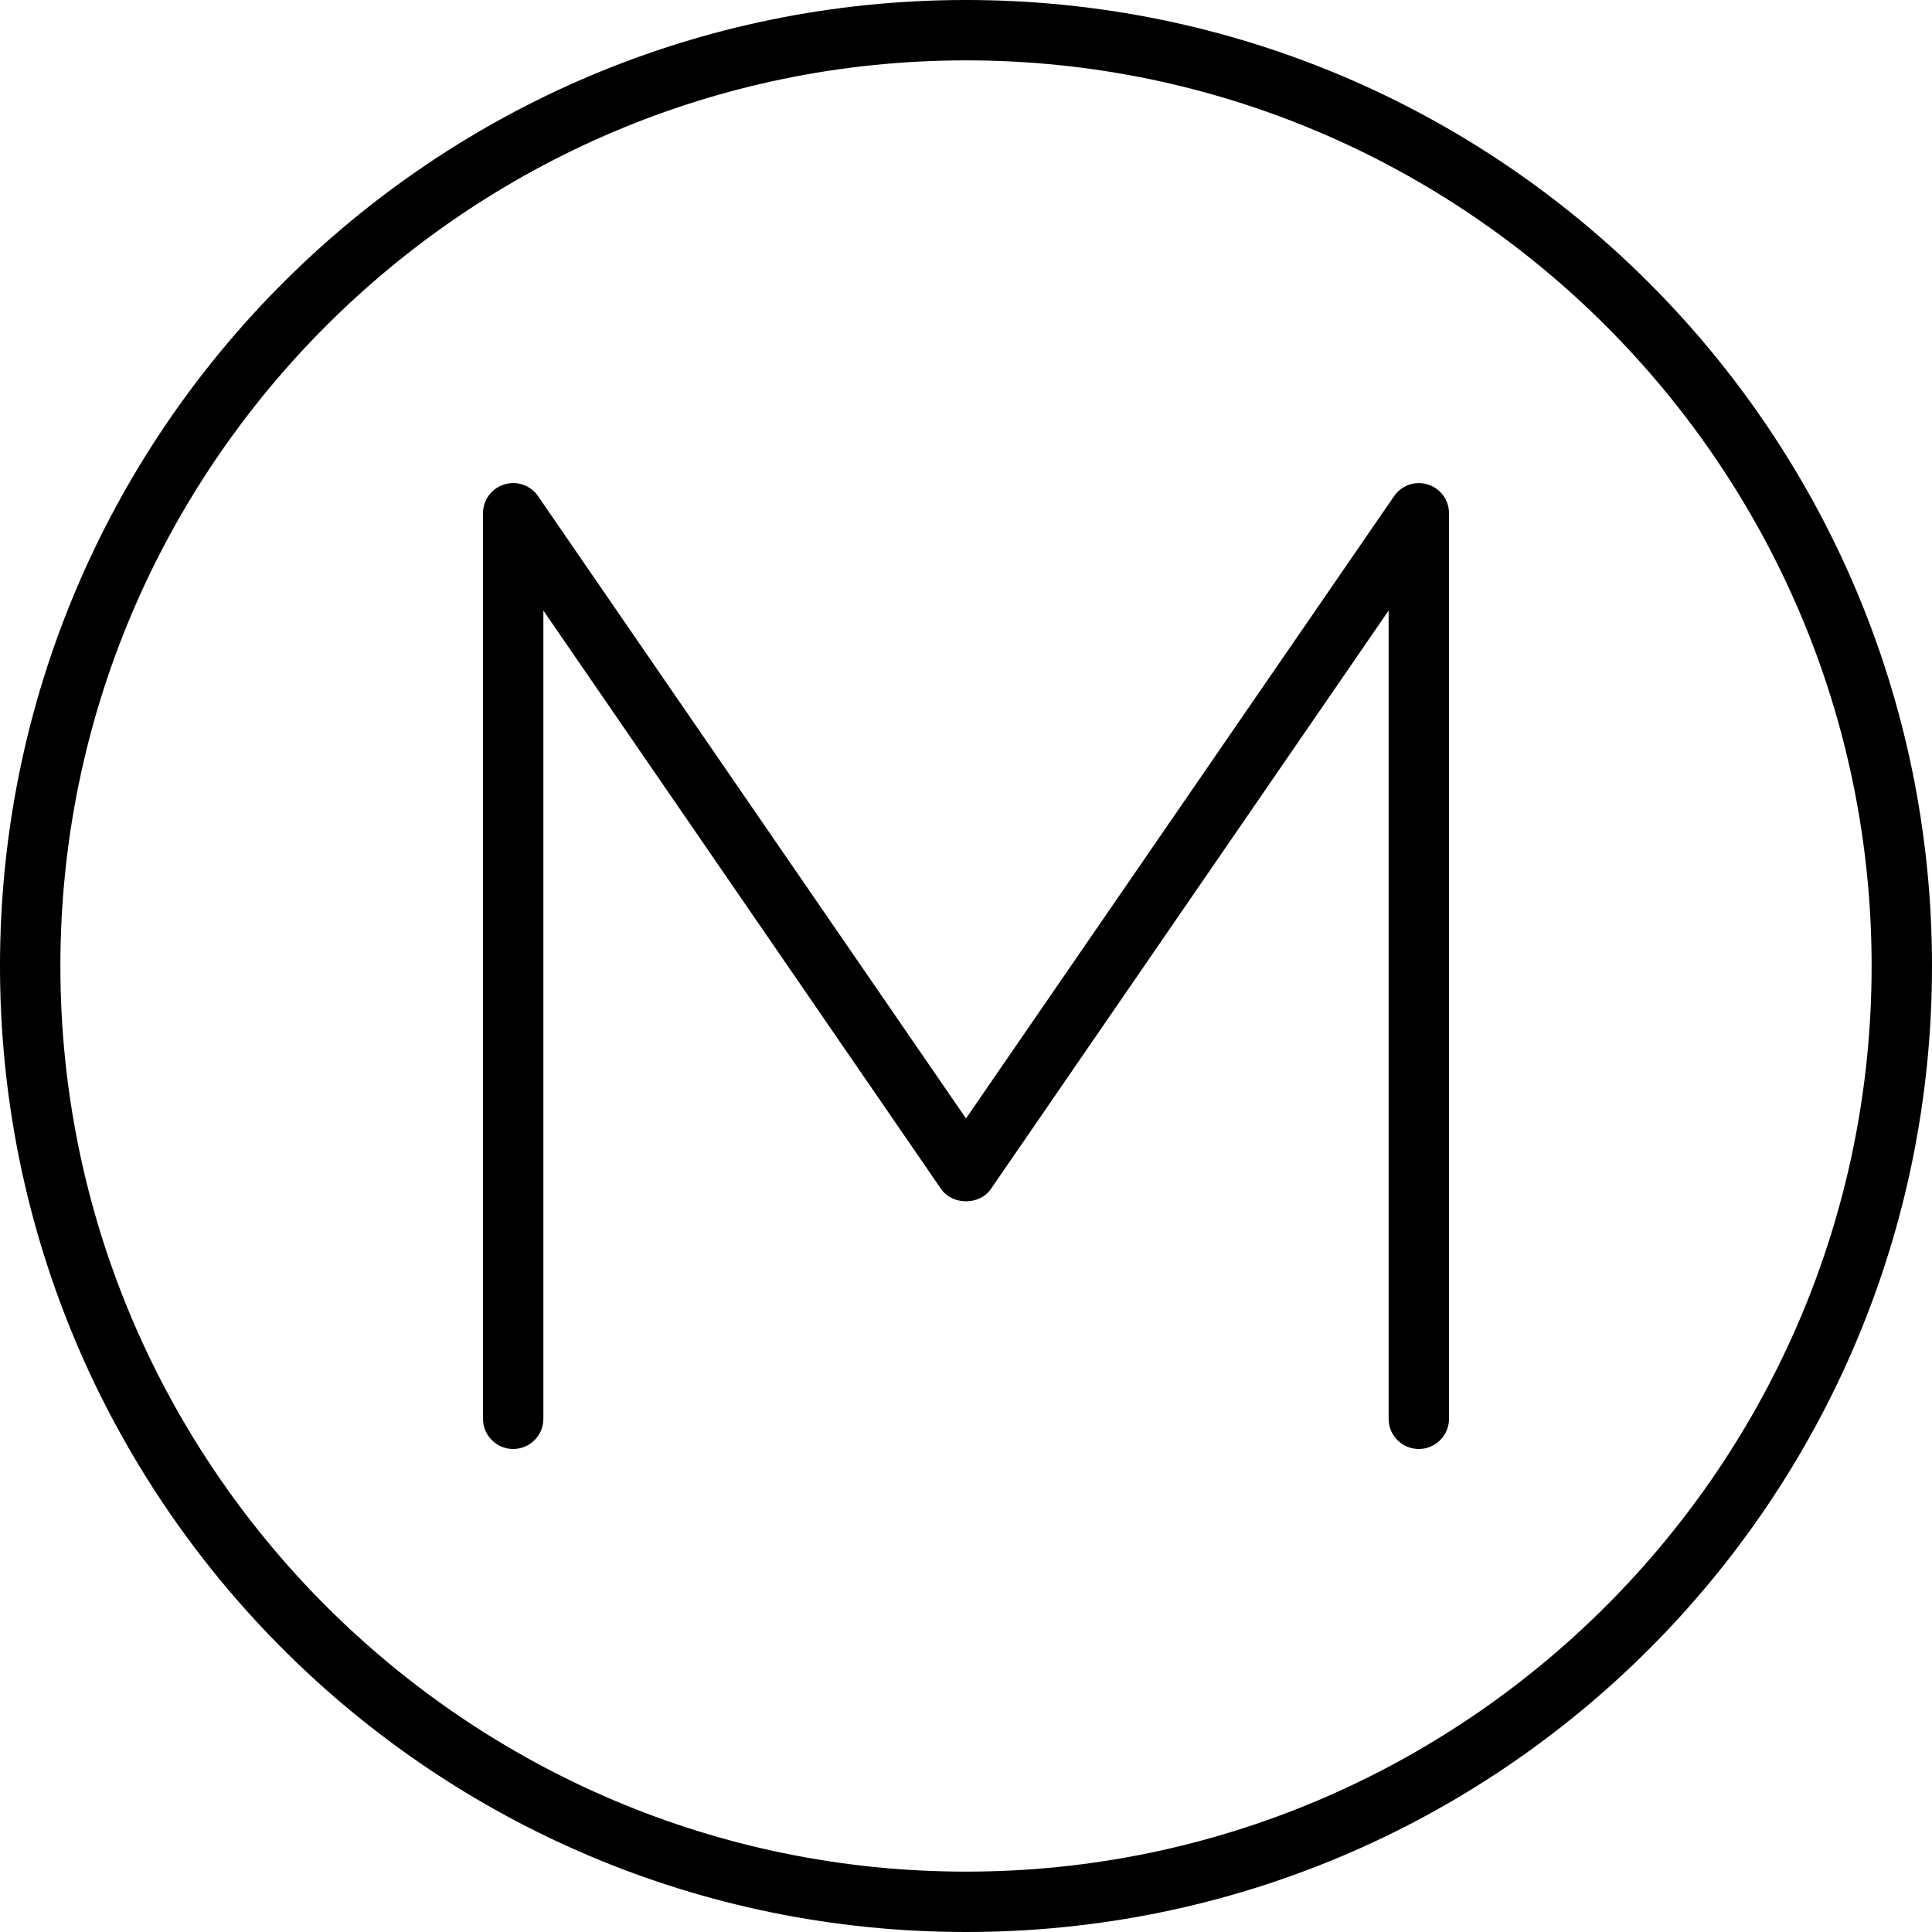
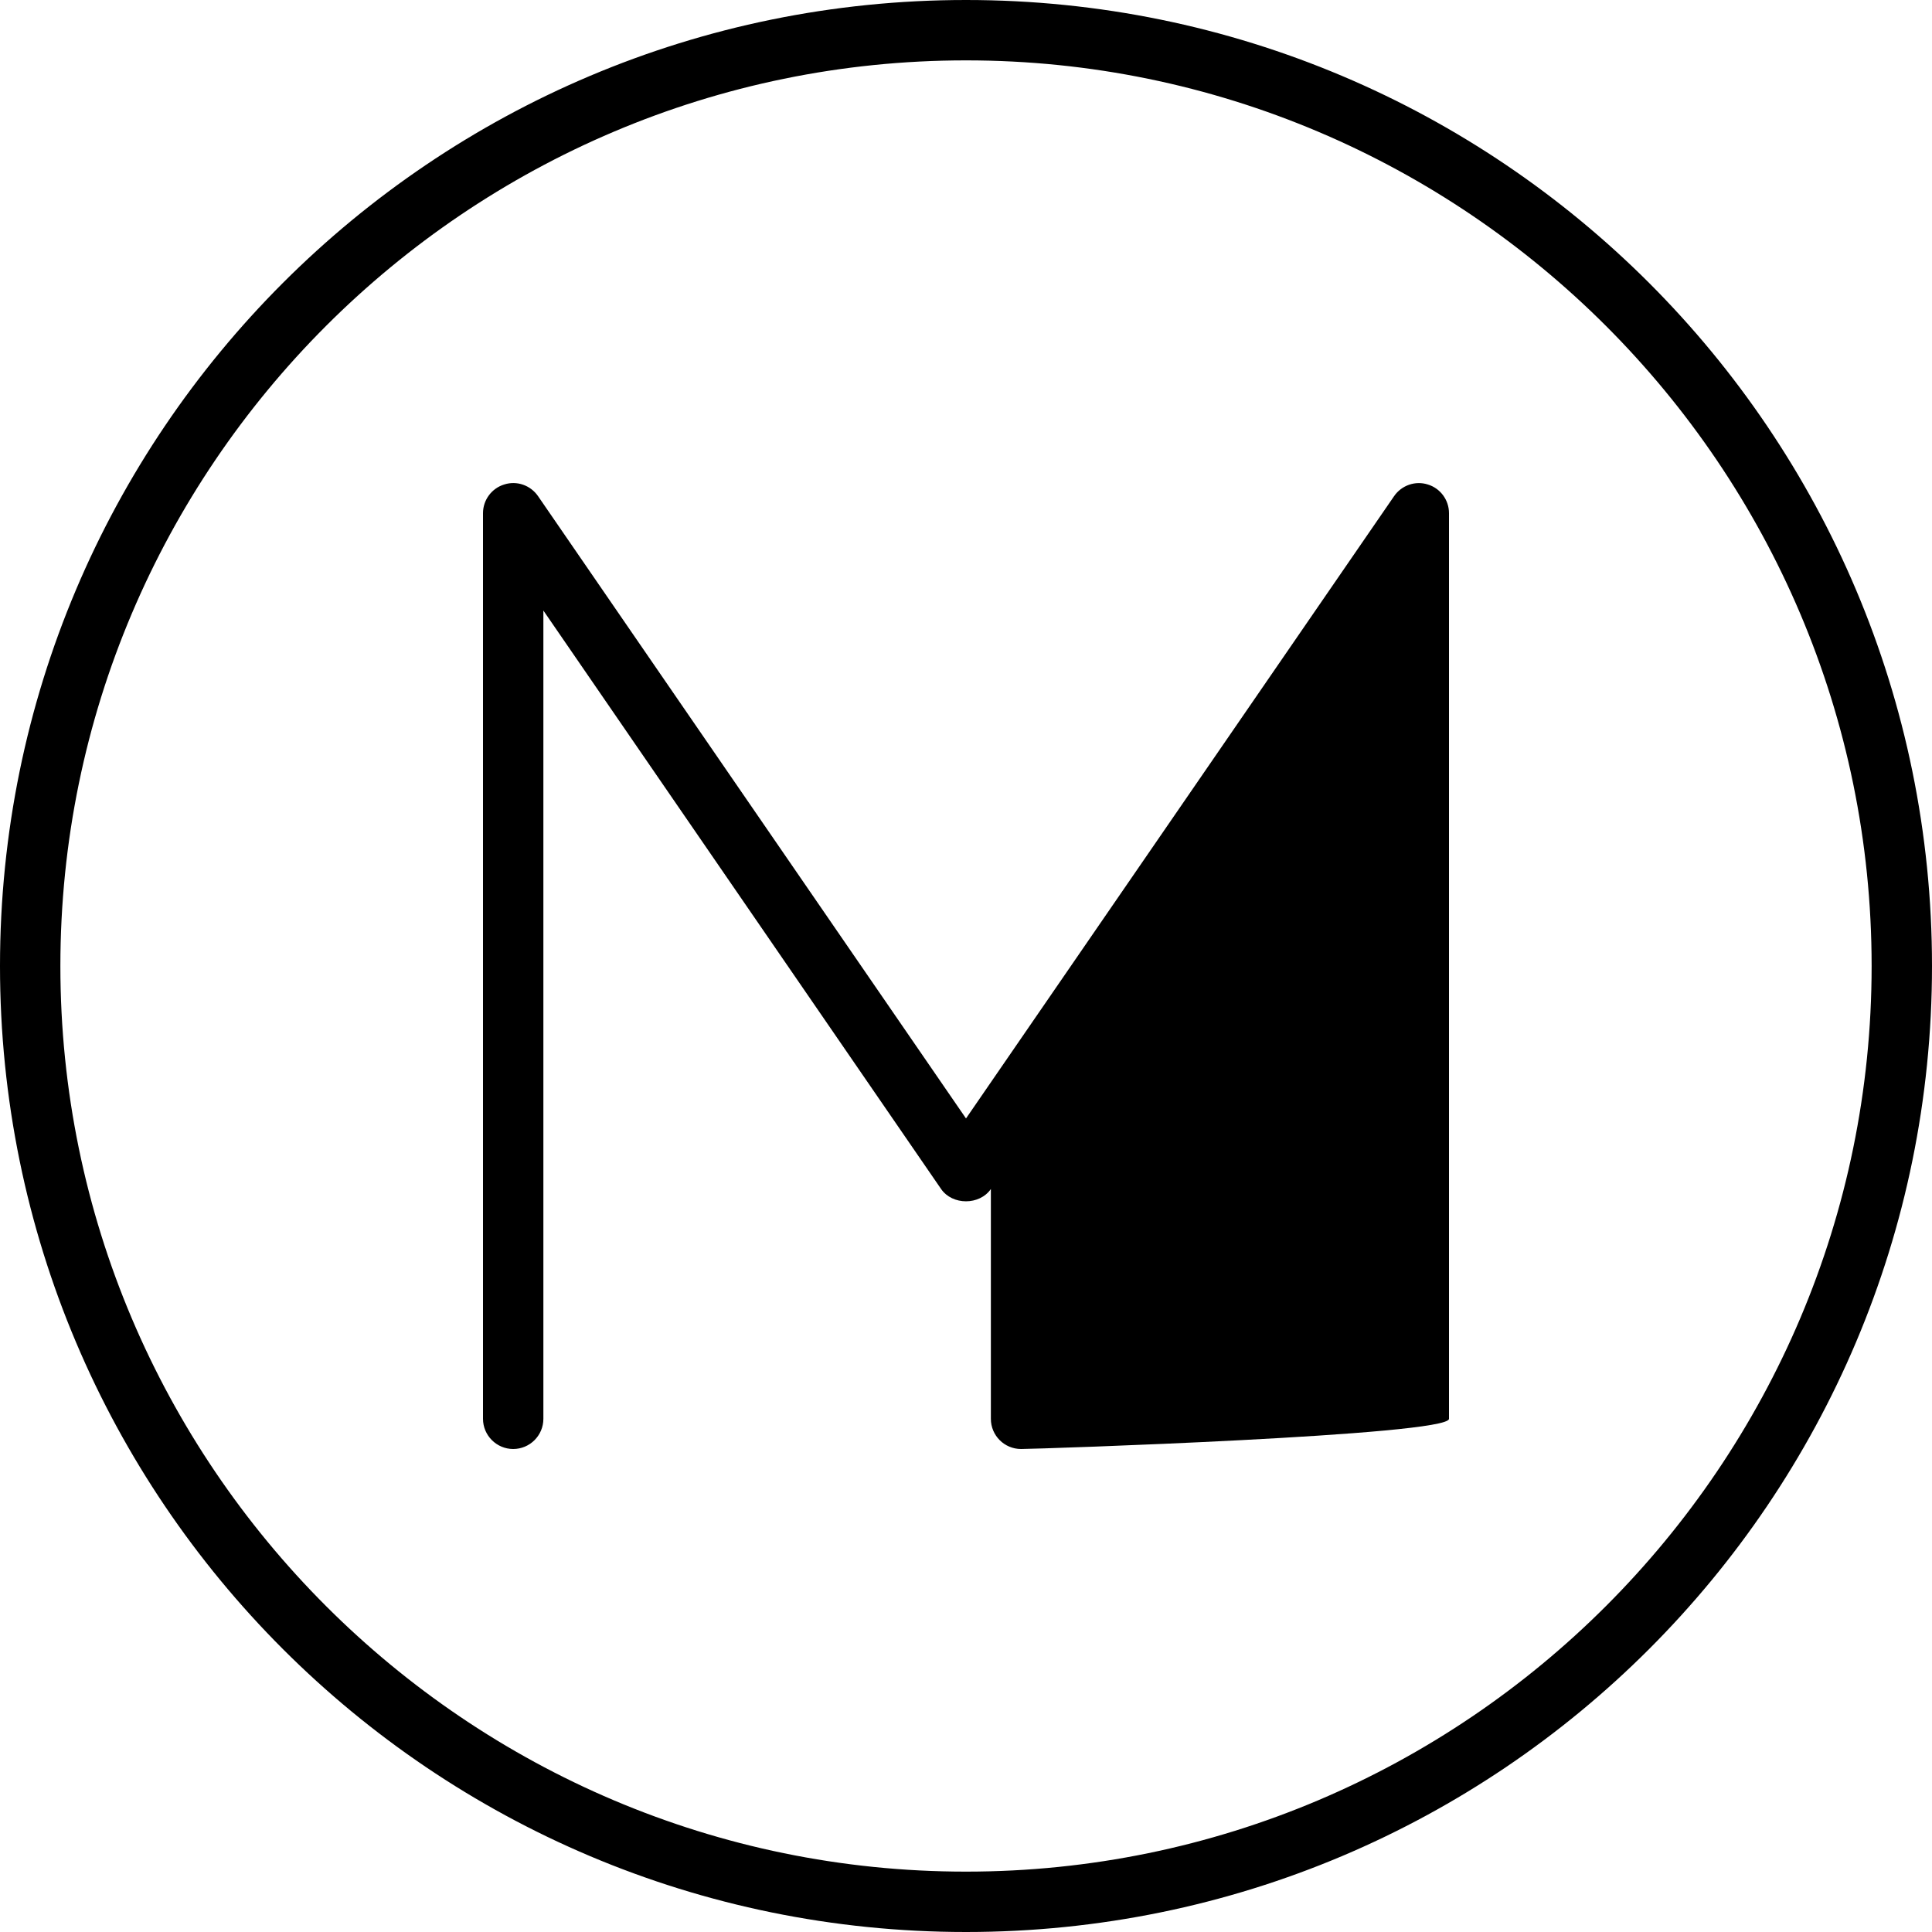
<svg xmlns="http://www.w3.org/2000/svg" viewBox="0 0 512 512">
-   <path d="M378.4 128.4c-3.312-1.078-7 .219-8.969 3.109L256 296.4L142.6 131.5c-1.984-2.891-5.625-4.188-8.969-3.109C130.3 129.4 128 132.5 128 136v240C128 380.4 131.6 384 136 384s8-3.578 8-8V161.8l105.4 153.3c3 4.344 10.19 4.344 13.19 0L368 161.8V376c0 4.422 3.578 8 8 8S384 380.4 384 376v-240C384 132.5 381.7 129.4 378.4 128.4zM256 0C114.6 0 0 114.6 0 256s114.6 256 256 256s256-114.6 256-256S397.4 0 256 0zM256 496c-132.3 0-240-107.7-240-240S123.7 16 256 16s240 107.7 240 240S388.3 496 256 496z" />
+   <path d="M378.4 128.4c-3.312-1.078-7 .219-8.969 3.109L256 296.4L142.6 131.5c-1.984-2.891-5.625-4.188-8.969-3.109C130.3 129.4 128 132.5 128 136v240C128 380.4 131.6 384 136 384s8-3.578 8-8V161.8l105.4 153.3c3 4.344 10.19 4.344 13.19 0V376c0 4.422 3.578 8 8 8S384 380.4 384 376v-240C384 132.5 381.7 129.4 378.4 128.4zM256 0C114.6 0 0 114.6 0 256s114.6 256 256 256s256-114.6 256-256S397.4 0 256 0zM256 496c-132.3 0-240-107.7-240-240S123.7 16 256 16s240 107.7 240 240S388.3 496 256 496z" />
</svg>